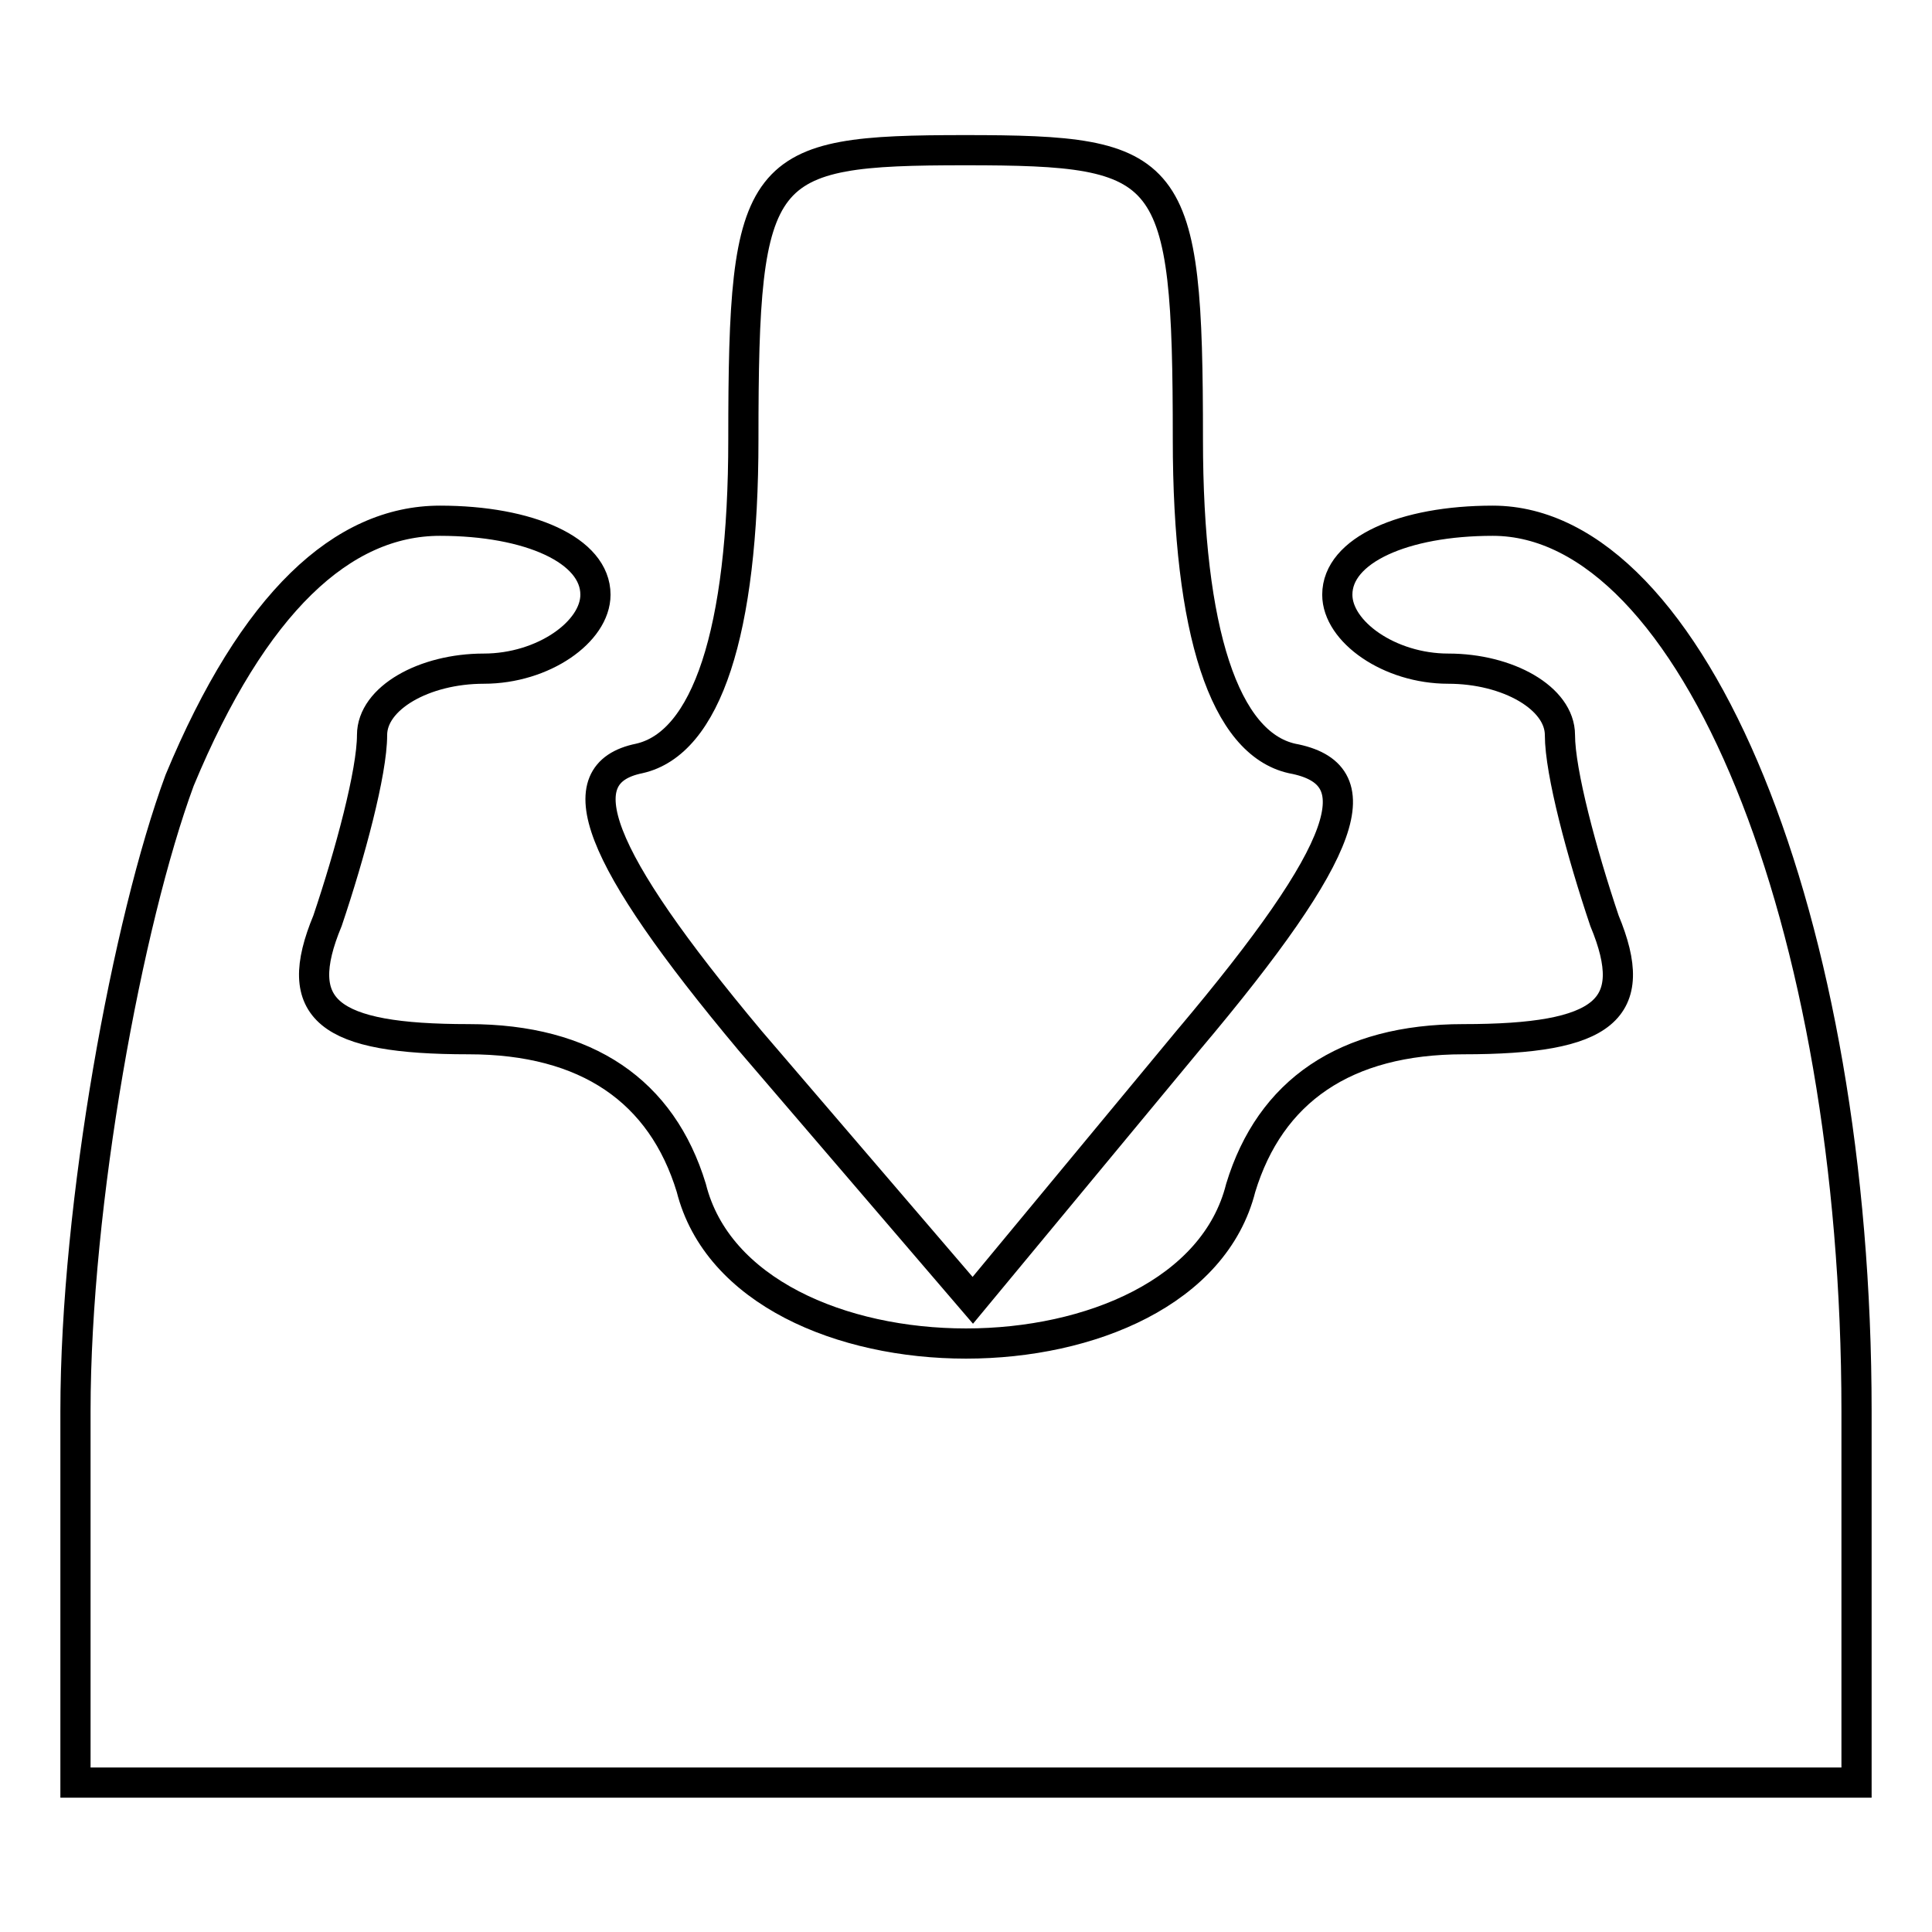
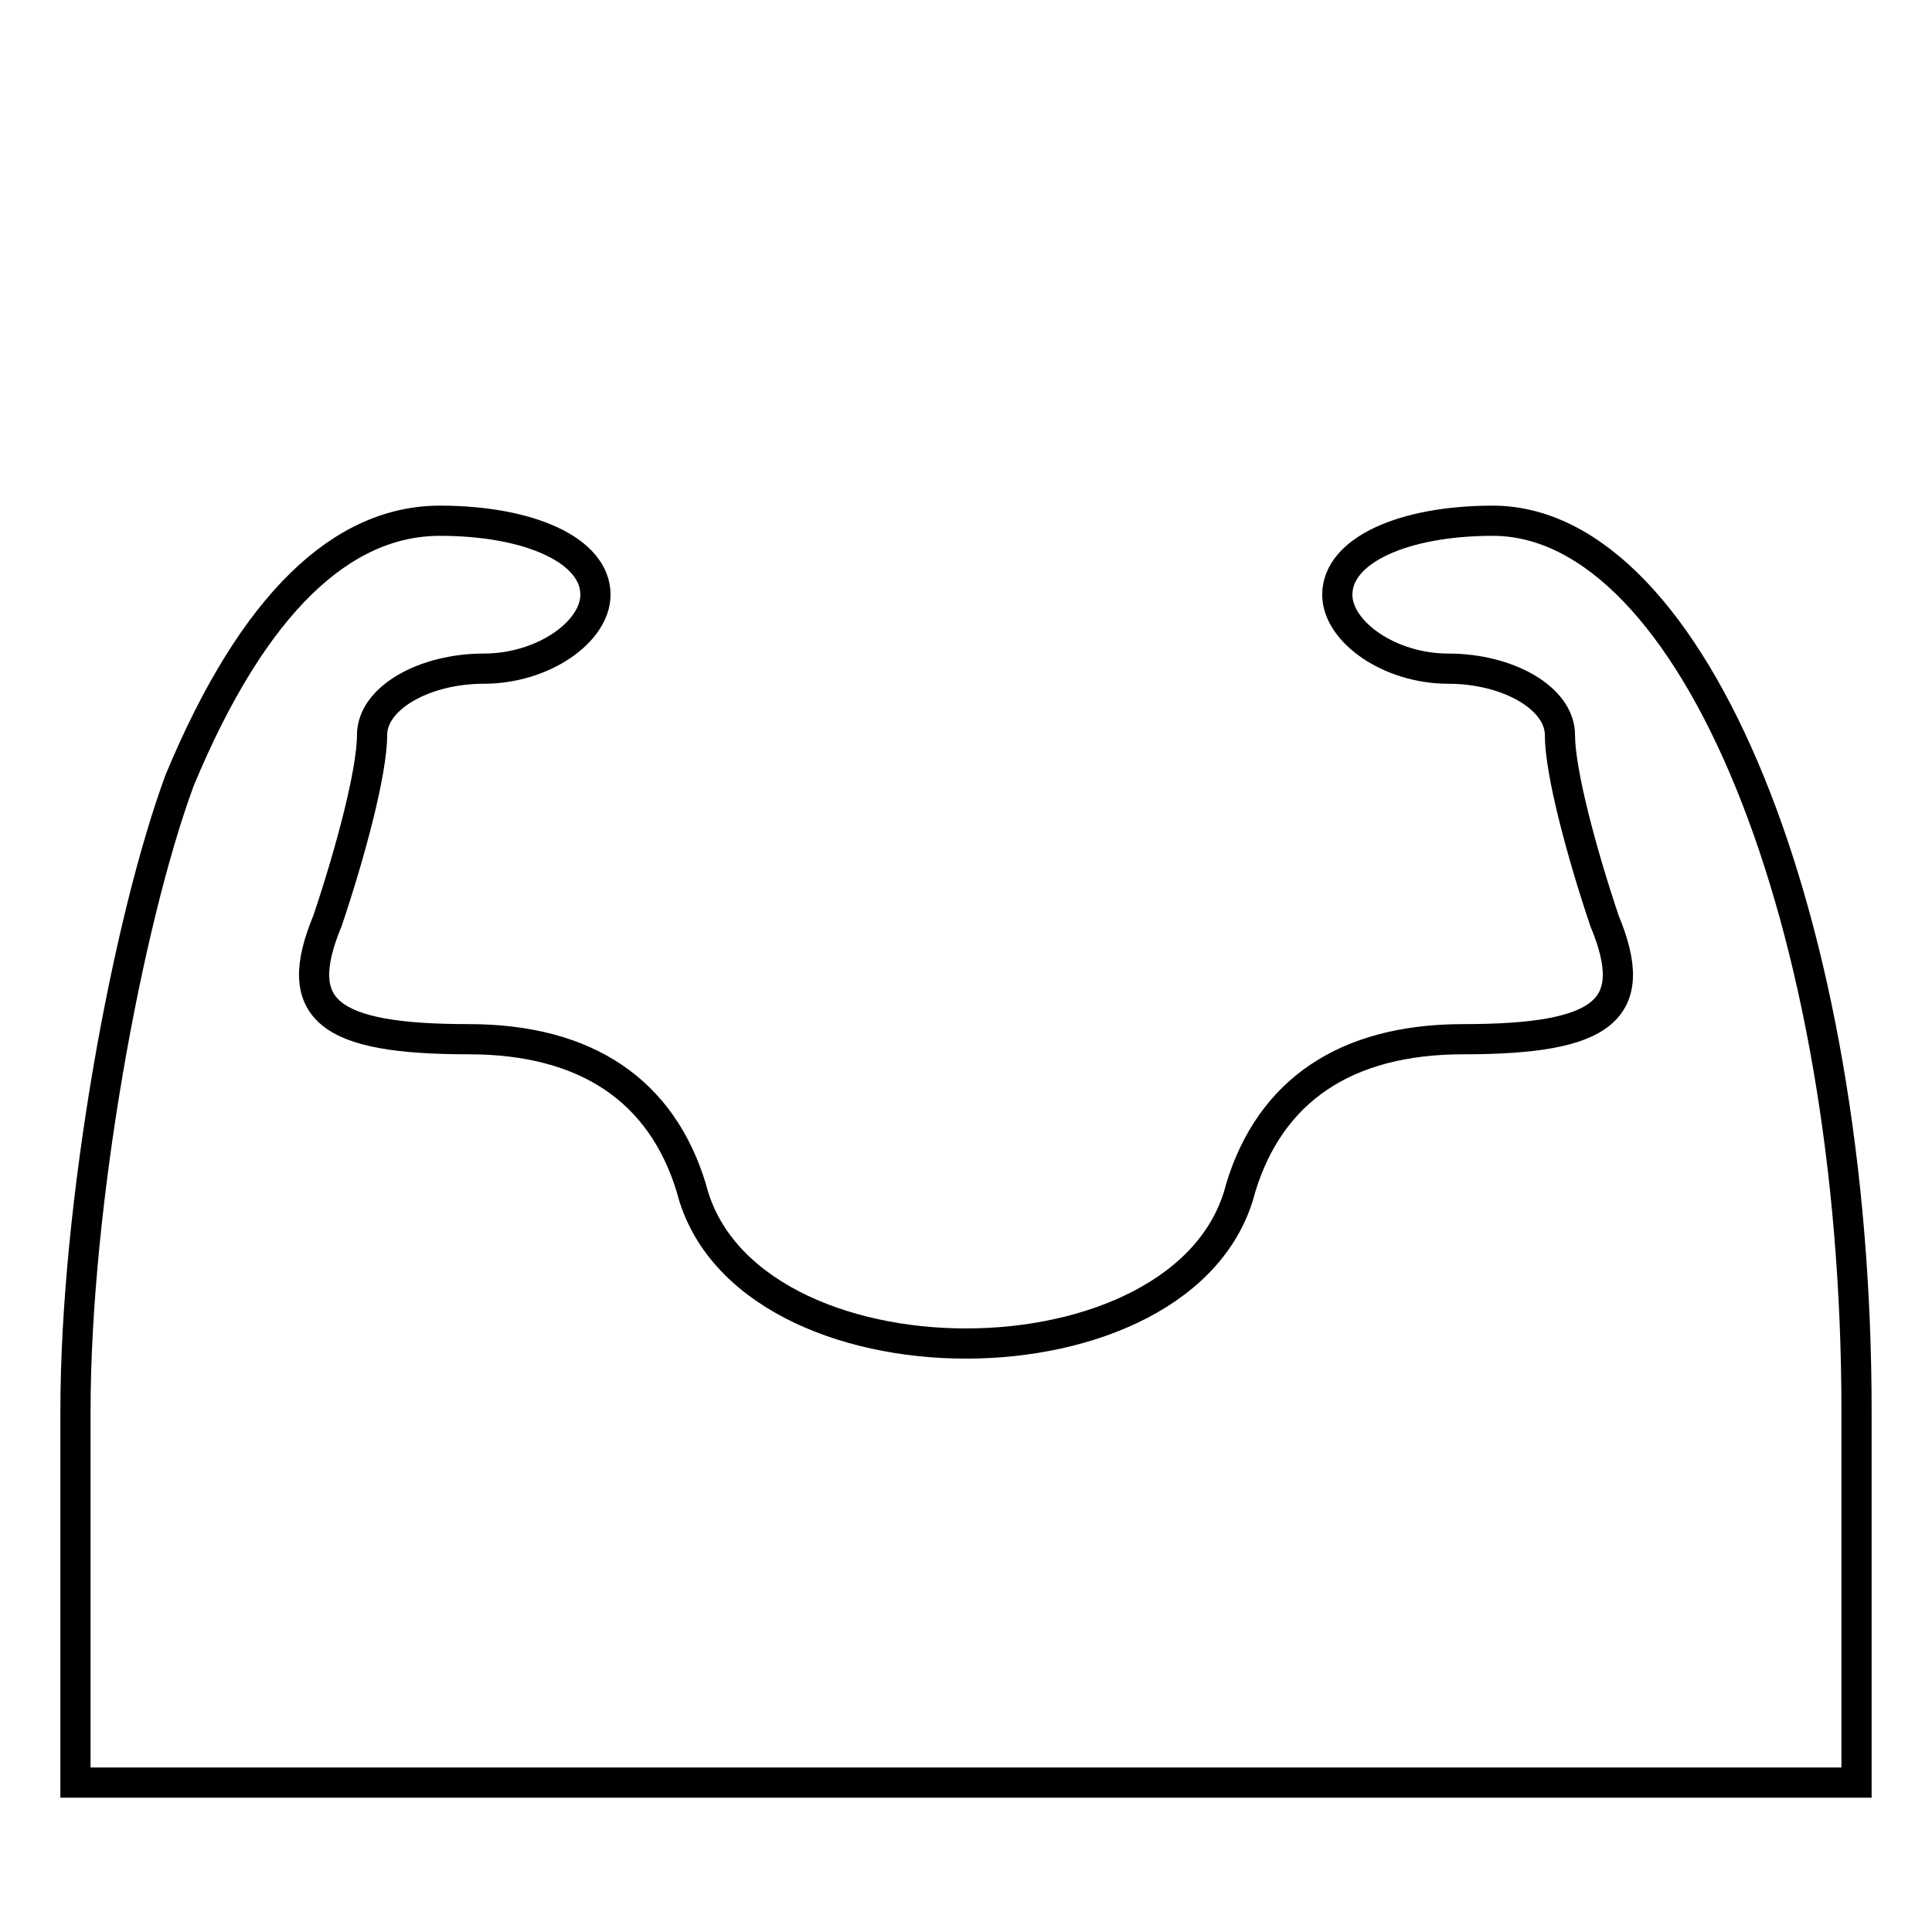
<svg xmlns="http://www.w3.org/2000/svg" version="1.1" x="0px" y="0px" viewBox="0 0 256 256" enable-background="new 0 0 256 256" xml:space="preserve">
  <g>
    <g>
      <g>
-         <path stroke-width="4" fill-opacity="0" stroke="#000000" d="M98.5,58.2c0,25.6-4.9,40.3-13.8,42.3c-9.8,2-5.9,12.8,14.7,37.4l29.5,34.4l28.5-34.4c21.6-25.6,24.6-35.4,13.8-37.4c-8.9-2-13.8-16.7-13.8-42.3c0-36.4-2-38.3-29.5-38.3S98.5,21.8,98.5,58.2z" />
        <path stroke-width="4" fill-opacity="0" stroke="#000000" d="M23.8,103.4C16.9,122.1,10,159.5,10,187v49.2h118h118V187c0-64.9-21.6-118-48.2-118c-11.8,0-20.6,3.9-20.6,9.8c0,4.9,6.9,9.8,14.7,9.8c7.9,0,14.8,3.9,14.8,8.8c0,4.9,2.9,15.7,5.9,24.6c4.9,11.8,0,15.7-18.7,15.7c-15.7,0-25.6,6.9-29.5,19.7c-6.9,27.5-65.9,27.5-72.8,0c-3.9-12.8-13.8-19.7-29.5-19.7c-18.7,0-23.6-3.9-18.7-15.7c3-8.9,5.9-19.7,5.9-24.6s6.9-8.8,14.8-8.8c7.9,0,14.8-4.9,14.8-9.8c0-5.9-8.8-9.8-20.6-9.8C45.4,69,33.6,79.8,23.8,103.4z" />
      </g>
    </g>
  </g>
</svg>